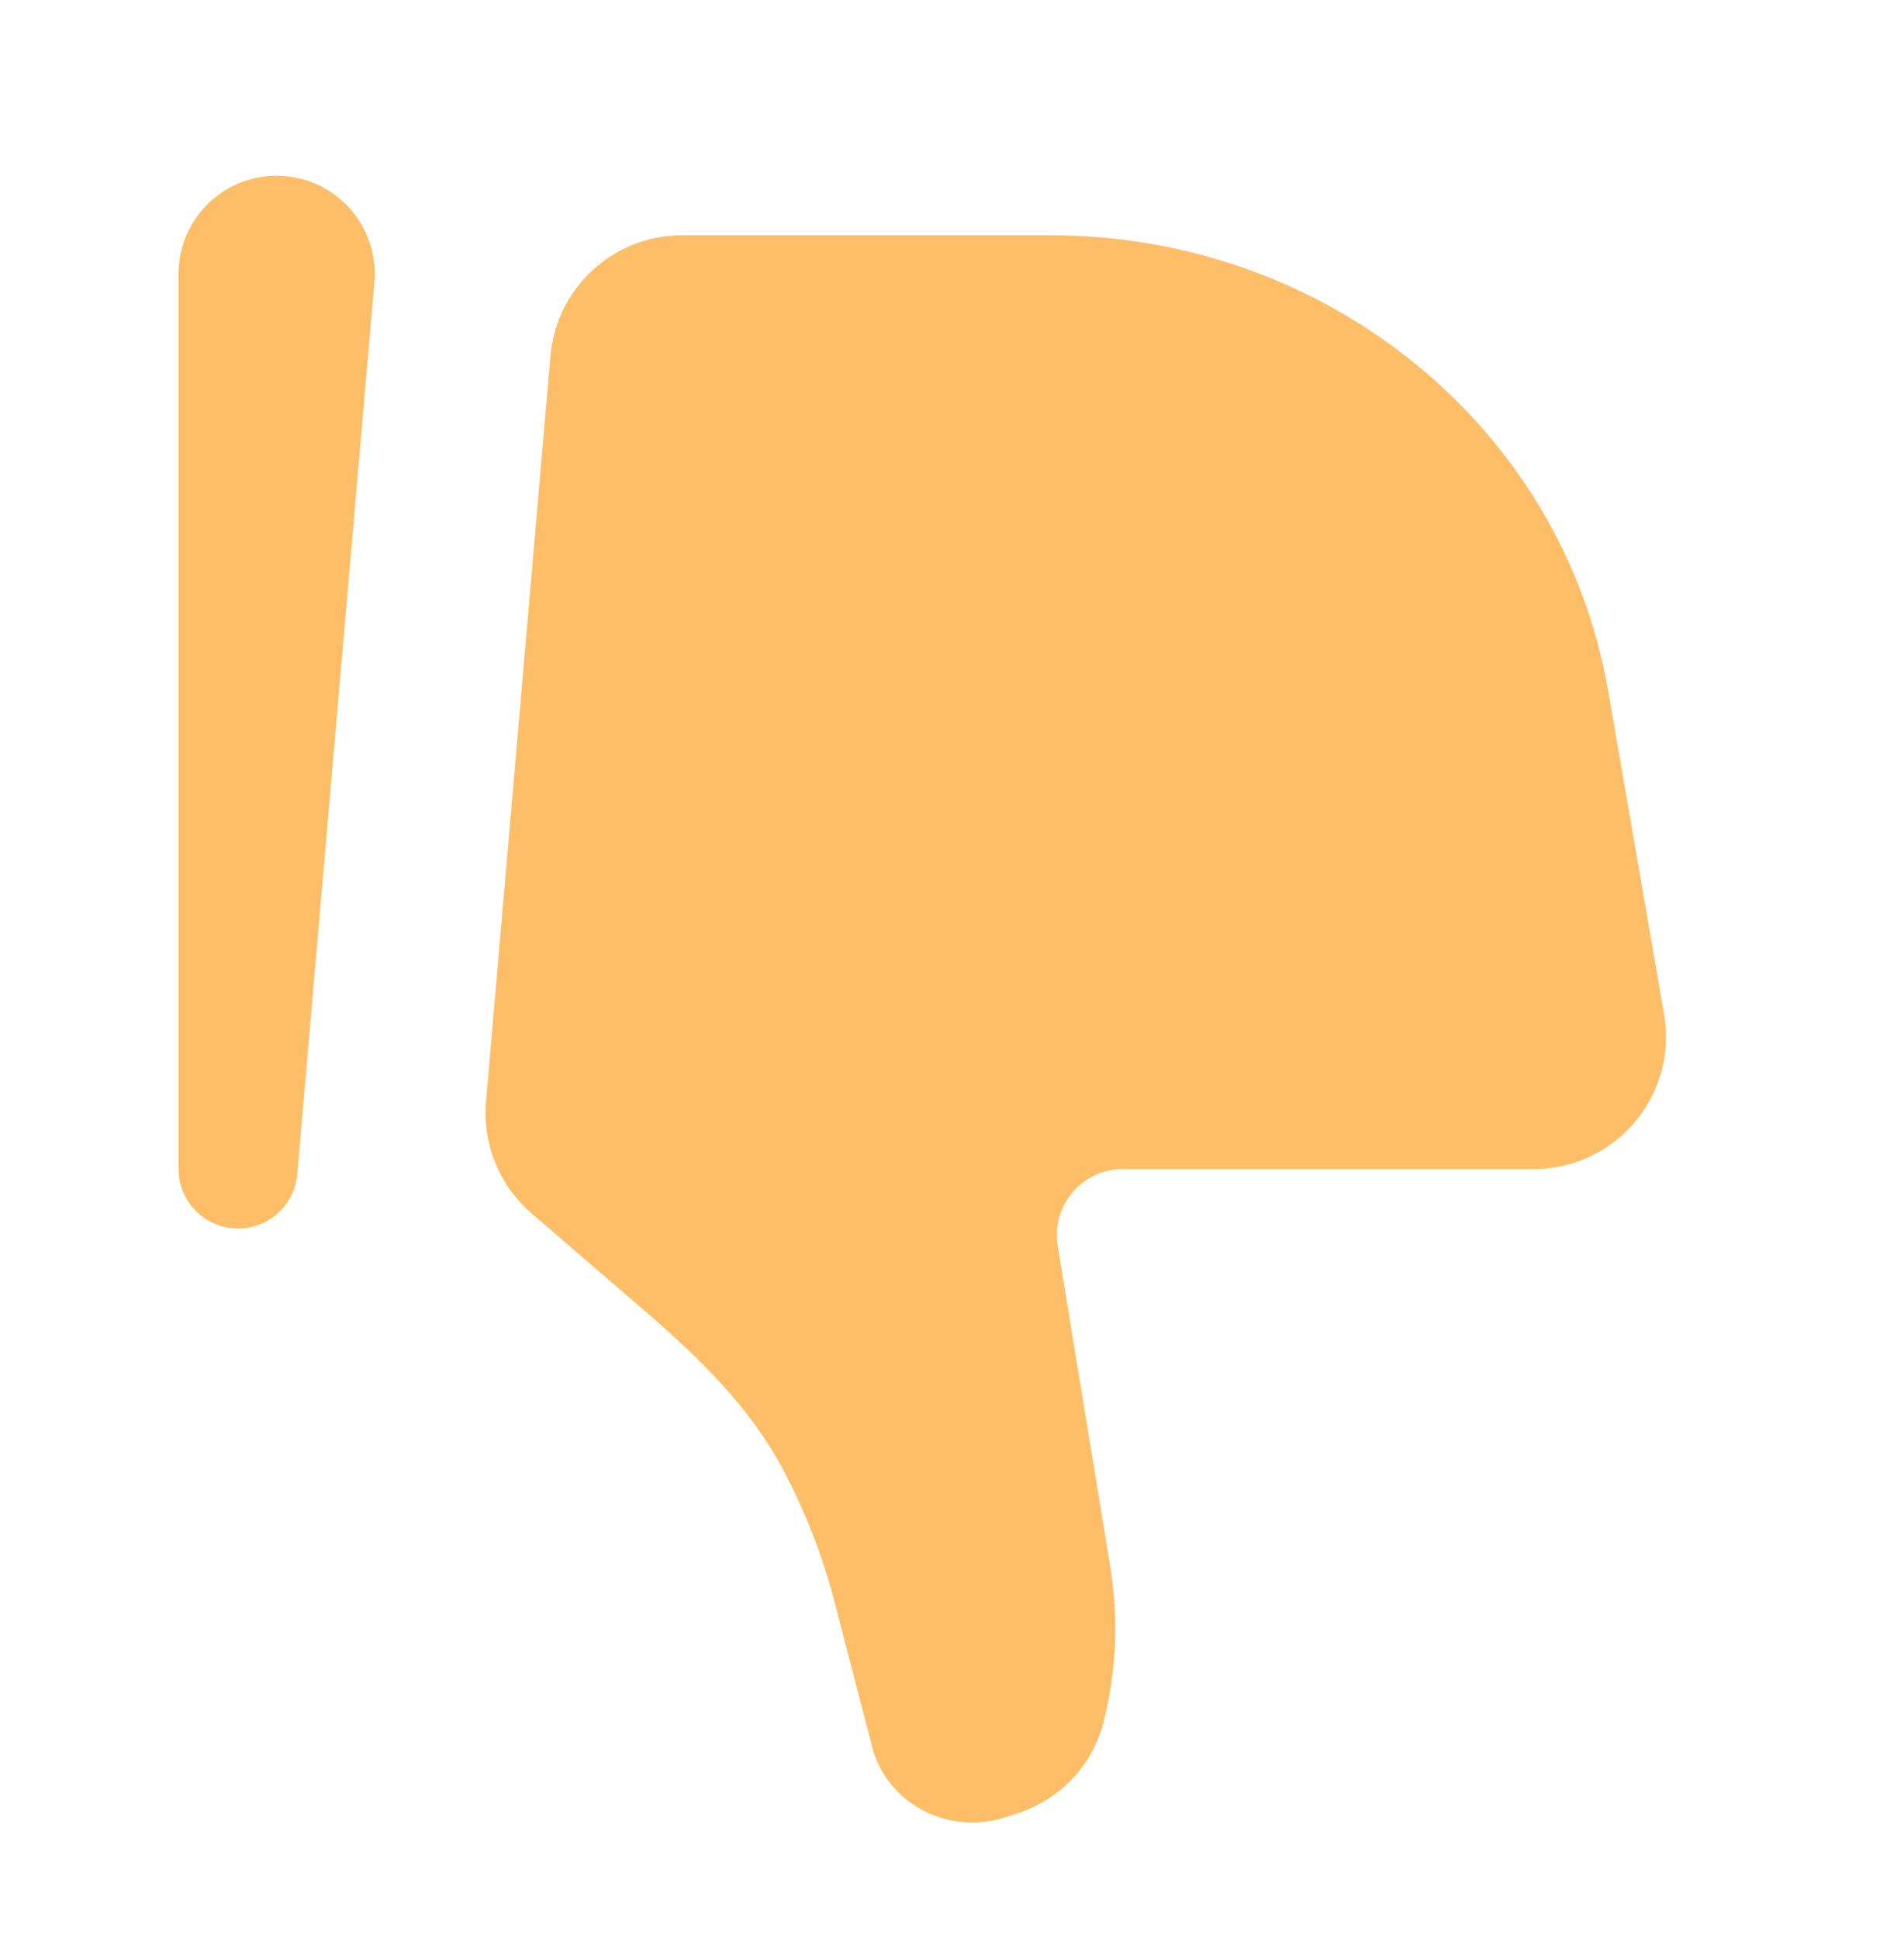
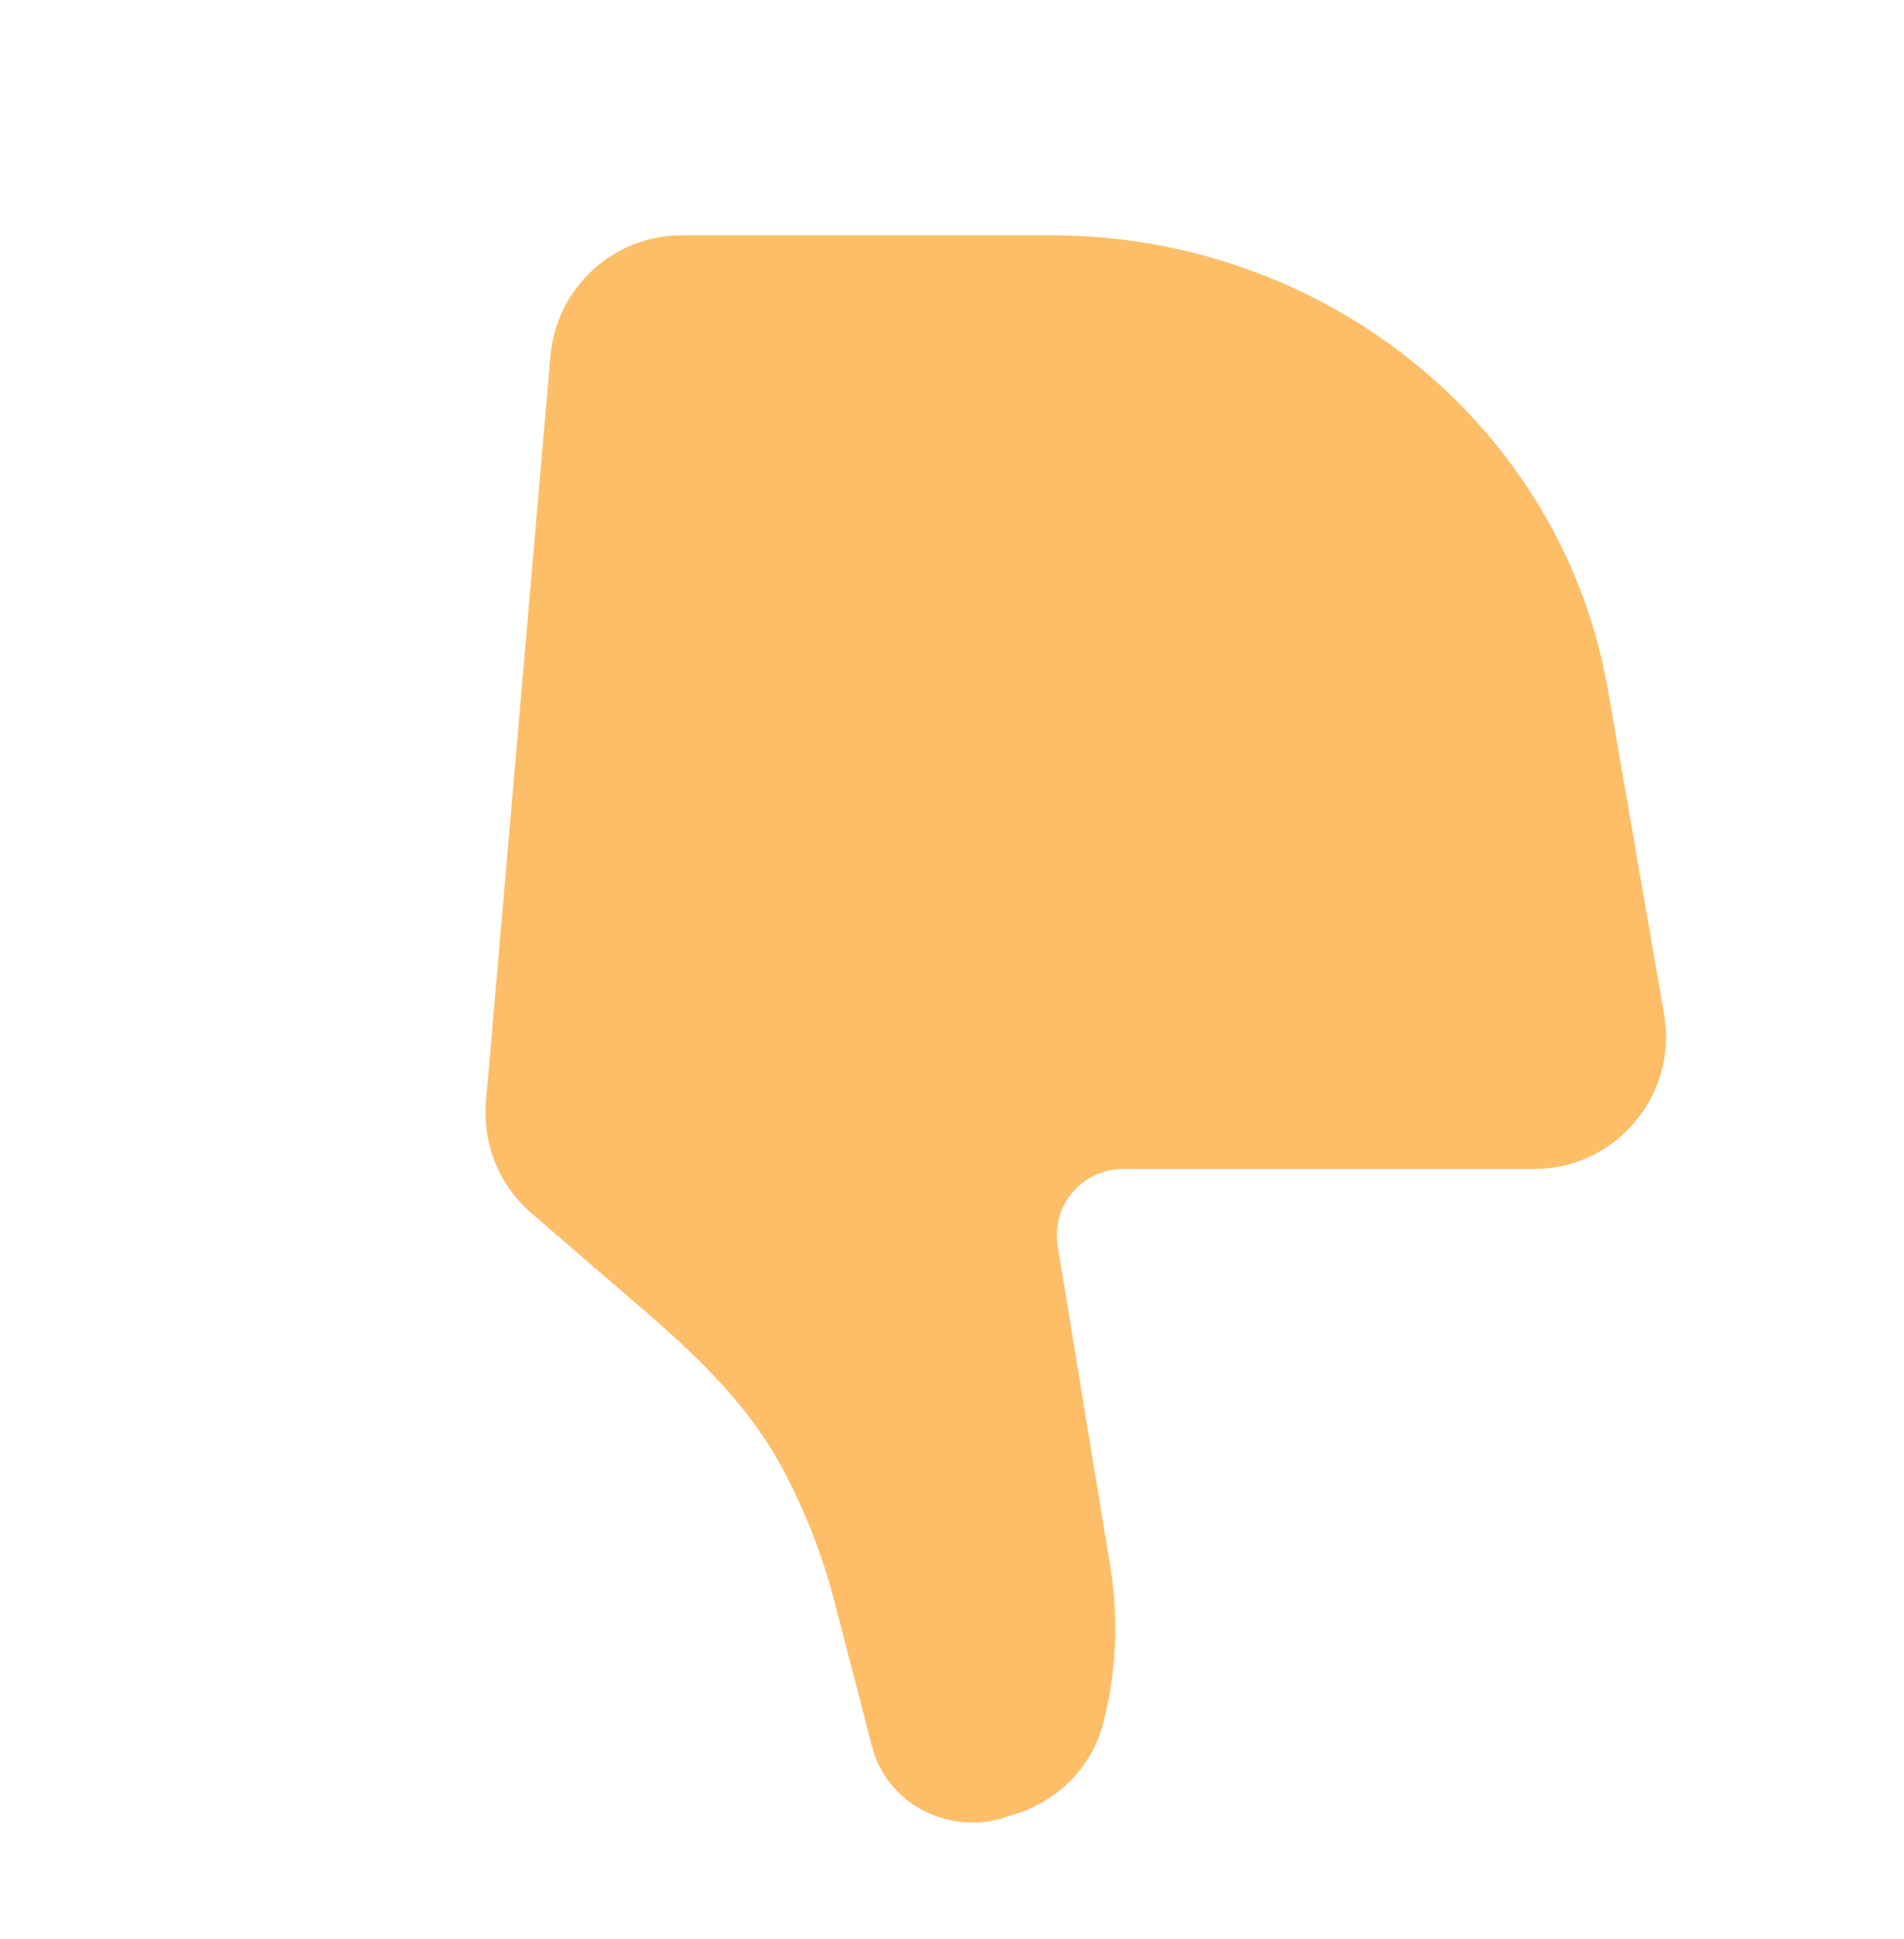
<svg xmlns="http://www.w3.org/2000/svg" width="56" height="57" viewBox="0 0 56 57" fill="none">
  <path d="M47.296 20.298L48.943 29.818C49.354 32.196 47.525 34.37 45.115 34.37H33.026C31.828 34.37 30.915 35.446 31.109 36.629L32.656 46.067C32.907 47.6 32.835 49.169 32.445 50.672C32.122 51.918 31.161 52.918 29.897 53.325L29.558 53.433C28.794 53.678 27.961 53.621 27.24 53.274C26.448 52.892 25.868 52.196 25.653 51.367L24.543 47.088C24.189 45.726 23.675 44.412 23.012 43.17C22.043 41.356 20.544 39.904 18.987 38.562L15.63 35.669C14.683 34.853 14.186 33.632 14.294 32.386L16.189 10.47C16.363 8.46 18.043 6.917 20.059 6.917H30.905C39.029 6.917 45.961 12.576 47.296 20.298Z" fill="#FDBE67" />
-   <path fill-rule="evenodd" clip-rule="evenodd" d="M6.925 36.118C7.861 36.159 8.663 35.455 8.743 34.521L11.011 8.302C11.156 6.618 9.83 5.167 8.136 5.167C6.54 5.167 5.25 6.461 5.25 8.054V34.37C5.25 35.307 5.988 36.078 6.925 36.118Z" fill="#FDBE67" />
</svg>